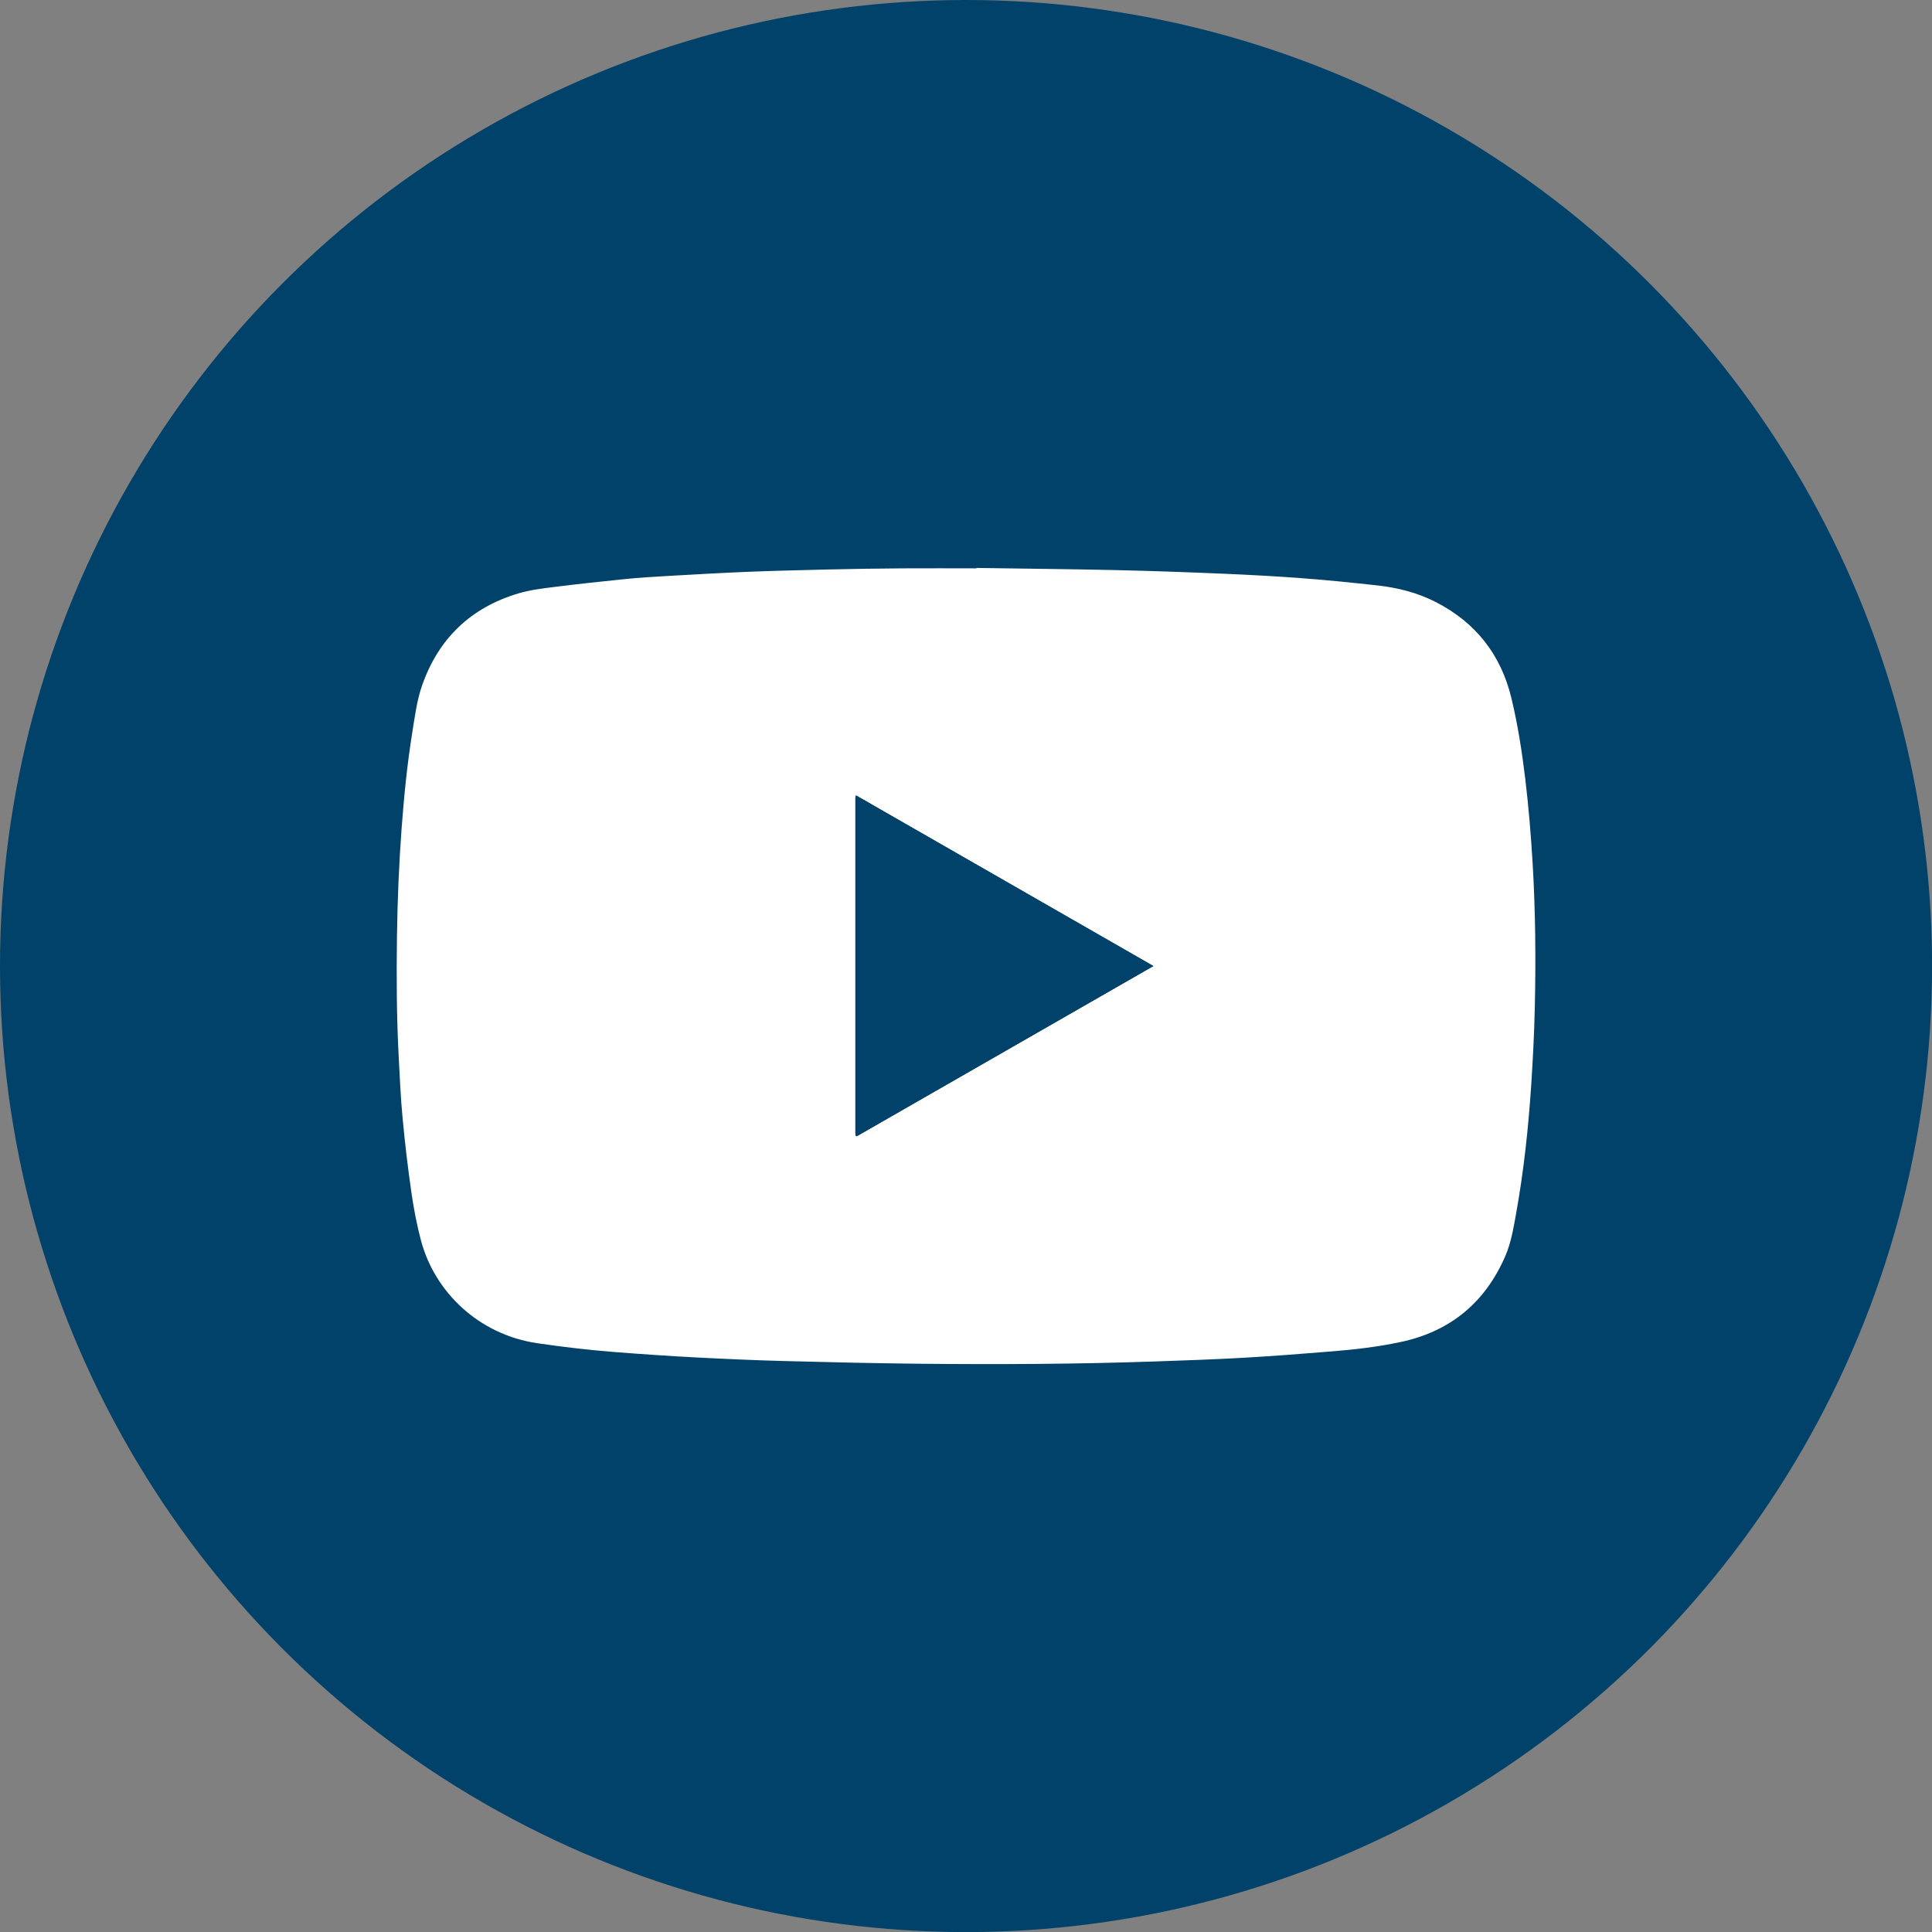
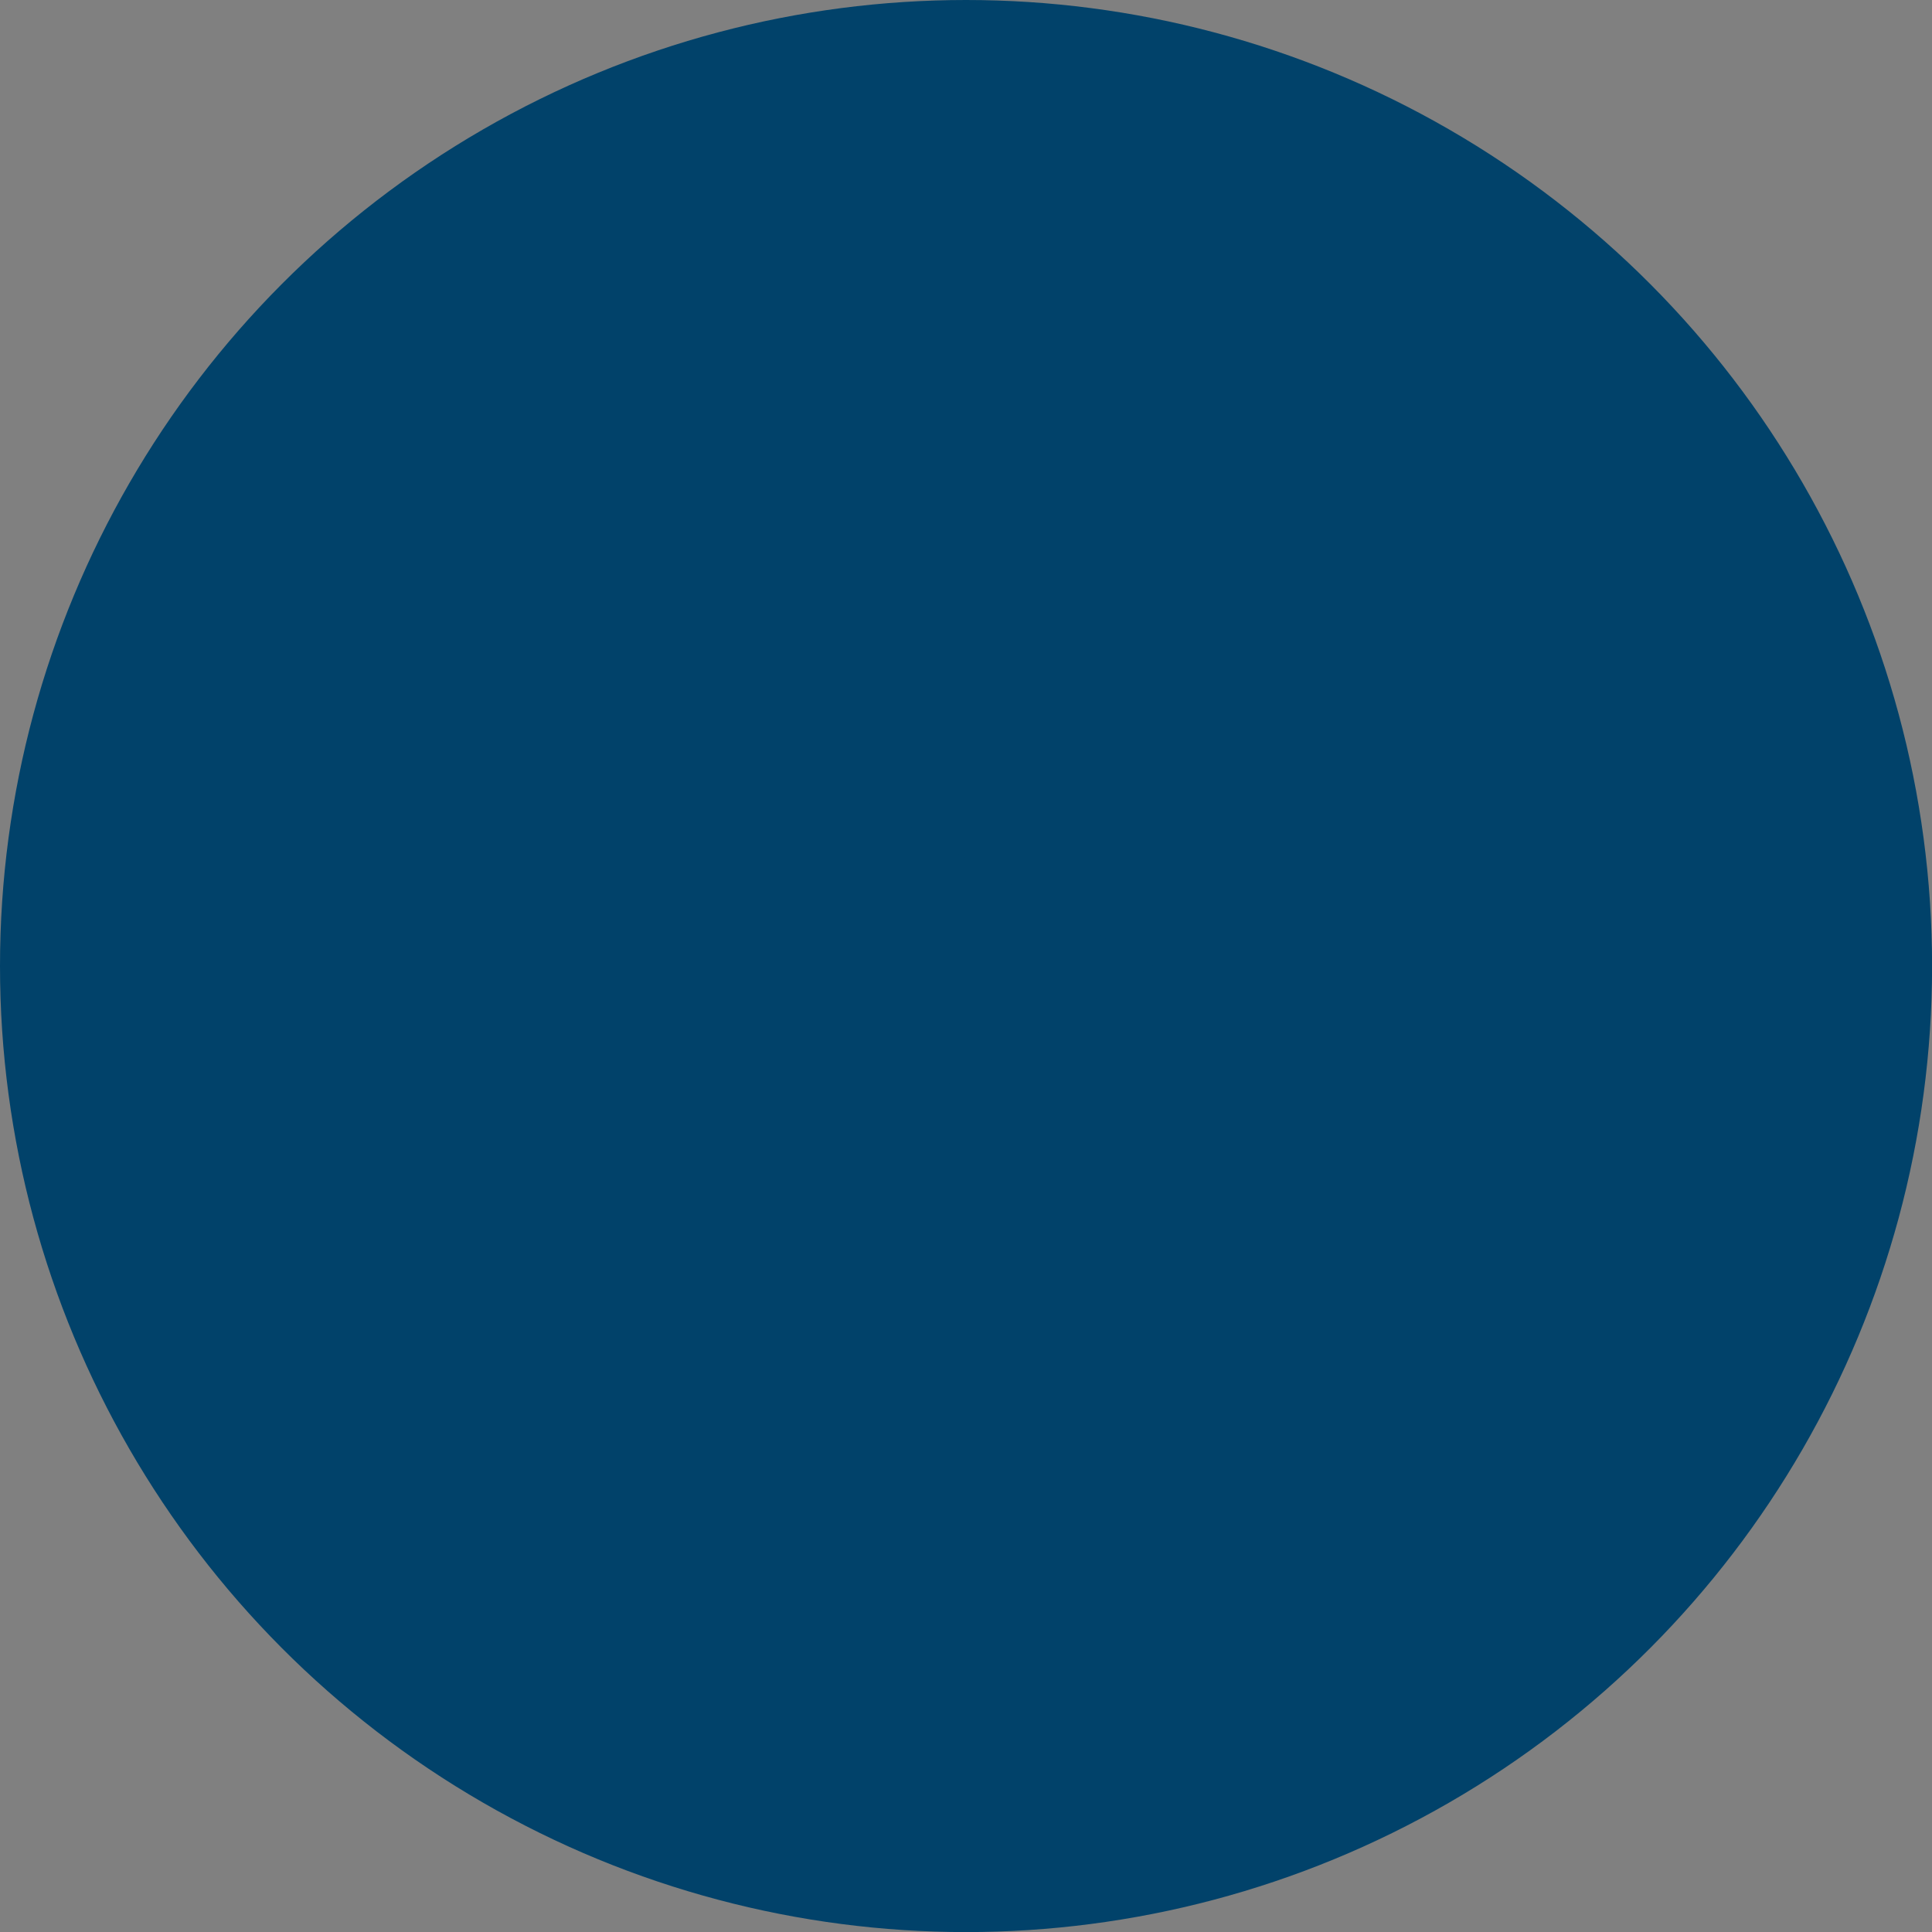
<svg xmlns="http://www.w3.org/2000/svg" id="Layer_2" data-name="Layer 2" viewBox="0 0 241.49 241.49">
  <rect x="0" y="0" width="241.49" height="241.49" fill="#808080" stroke="none" />
  <defs>
    <style>
      .cls-1 {
        fill: #fff;
      }

      .cls-2 {
        fill: #01426a;
      }
    </style>
  </defs>
  <g id="Layer_1-2" data-name="Layer 1">
    <circle class="cls-2" cx="120.75" cy="120.75" r="120.75" />
    <g>
-       <path class="cls-1" d="M122.07,70.99c5.81,.09,11.62,.14,17.43,.27,4.47,.1,8.94,.26,13.4,.45,3.32,.14,6.63,.32,9.94,.57,3.1,.23,6.2,.55,9.29,.89,2.55,.28,5.02,.9,7.31,2.07,5,2.55,8.17,6.58,9.48,12.03,.8,3.32,1.32,6.69,1.73,10.08,.42,3.5,.71,7.02,.92,10.54,.36,6.05,.41,12.11,.27,18.16-.07,3.17-.24,6.33-.44,9.5-.36,5.44-.94,10.86-1.91,16.23-.32,1.76-.61,3.53-1.32,5.19-2.53,5.86-6.92,9.48-13.17,10.79-2.79,.59-5.62,.92-8.46,1.15-3.68,.3-7.37,.59-11.06,.8-3.65,.21-7.31,.33-10.97,.46-9.86,.34-19.73,.39-29.6,.29-5.66-.06-11.32-.19-16.97-.34-3.66-.1-7.31-.26-10.97-.45-3.41-.18-6.81-.41-10.22-.68-3.21-.25-6.41-.63-9.61-1.1-7.34-1.09-12.8-6.42-14.51-12.8-.52-1.94-.9-3.94-1.19-5.93-.45-3.1-.82-6.21-1.11-9.32-.25-2.61-.36-5.23-.5-7.85-.26-5-.28-10-.21-15,.06-4.49,.25-8.98,.58-13.46,.3-4.03,.7-8.04,1.34-12.03,.32-1.97,.57-3.97,1.23-5.86,2.06-5.85,6.09-9.7,12.03-11.47,1.44-.43,2.95-.61,4.45-.8,2.95-.37,5.92-.69,8.88-.99,1.78-.18,3.57-.29,5.36-.39,3.33-.19,6.67-.38,10-.52,3.35-.13,6.71-.21,10.07-.29,3.09-.07,6.19-.12,9.28-.14,3.07-.02,6.15,0,9.22,0,0-.02,0-.05,0-.07Zm-15.07,28.44c-.05,.16-.07,.22-.07,.27,0,13.98,0,27.96,0,41.94,0,.09,.02,.19,.03,.28,0,.02,.02,.03,.04,.04,.01,.01,.03,.02,.09,.07,12.32-7.07,24.66-14.15,37.09-21.28-12.43-7.13-24.77-14.21-37.16-21.32Z" />
      <path class="cls-2" d="M107,99.43c12.39,7.11,24.73,14.19,37.16,21.32-12.43,7.13-24.77,14.21-37.09,21.28-.06-.05-.08-.06-.09-.07-.01-.01-.03-.03-.04-.04-.01-.09-.03-.19-.03-.28,0-13.98,0-27.96,0-41.94,0-.05,.03-.1,.07-.27Z" />
    </g>
  </g>
</svg>